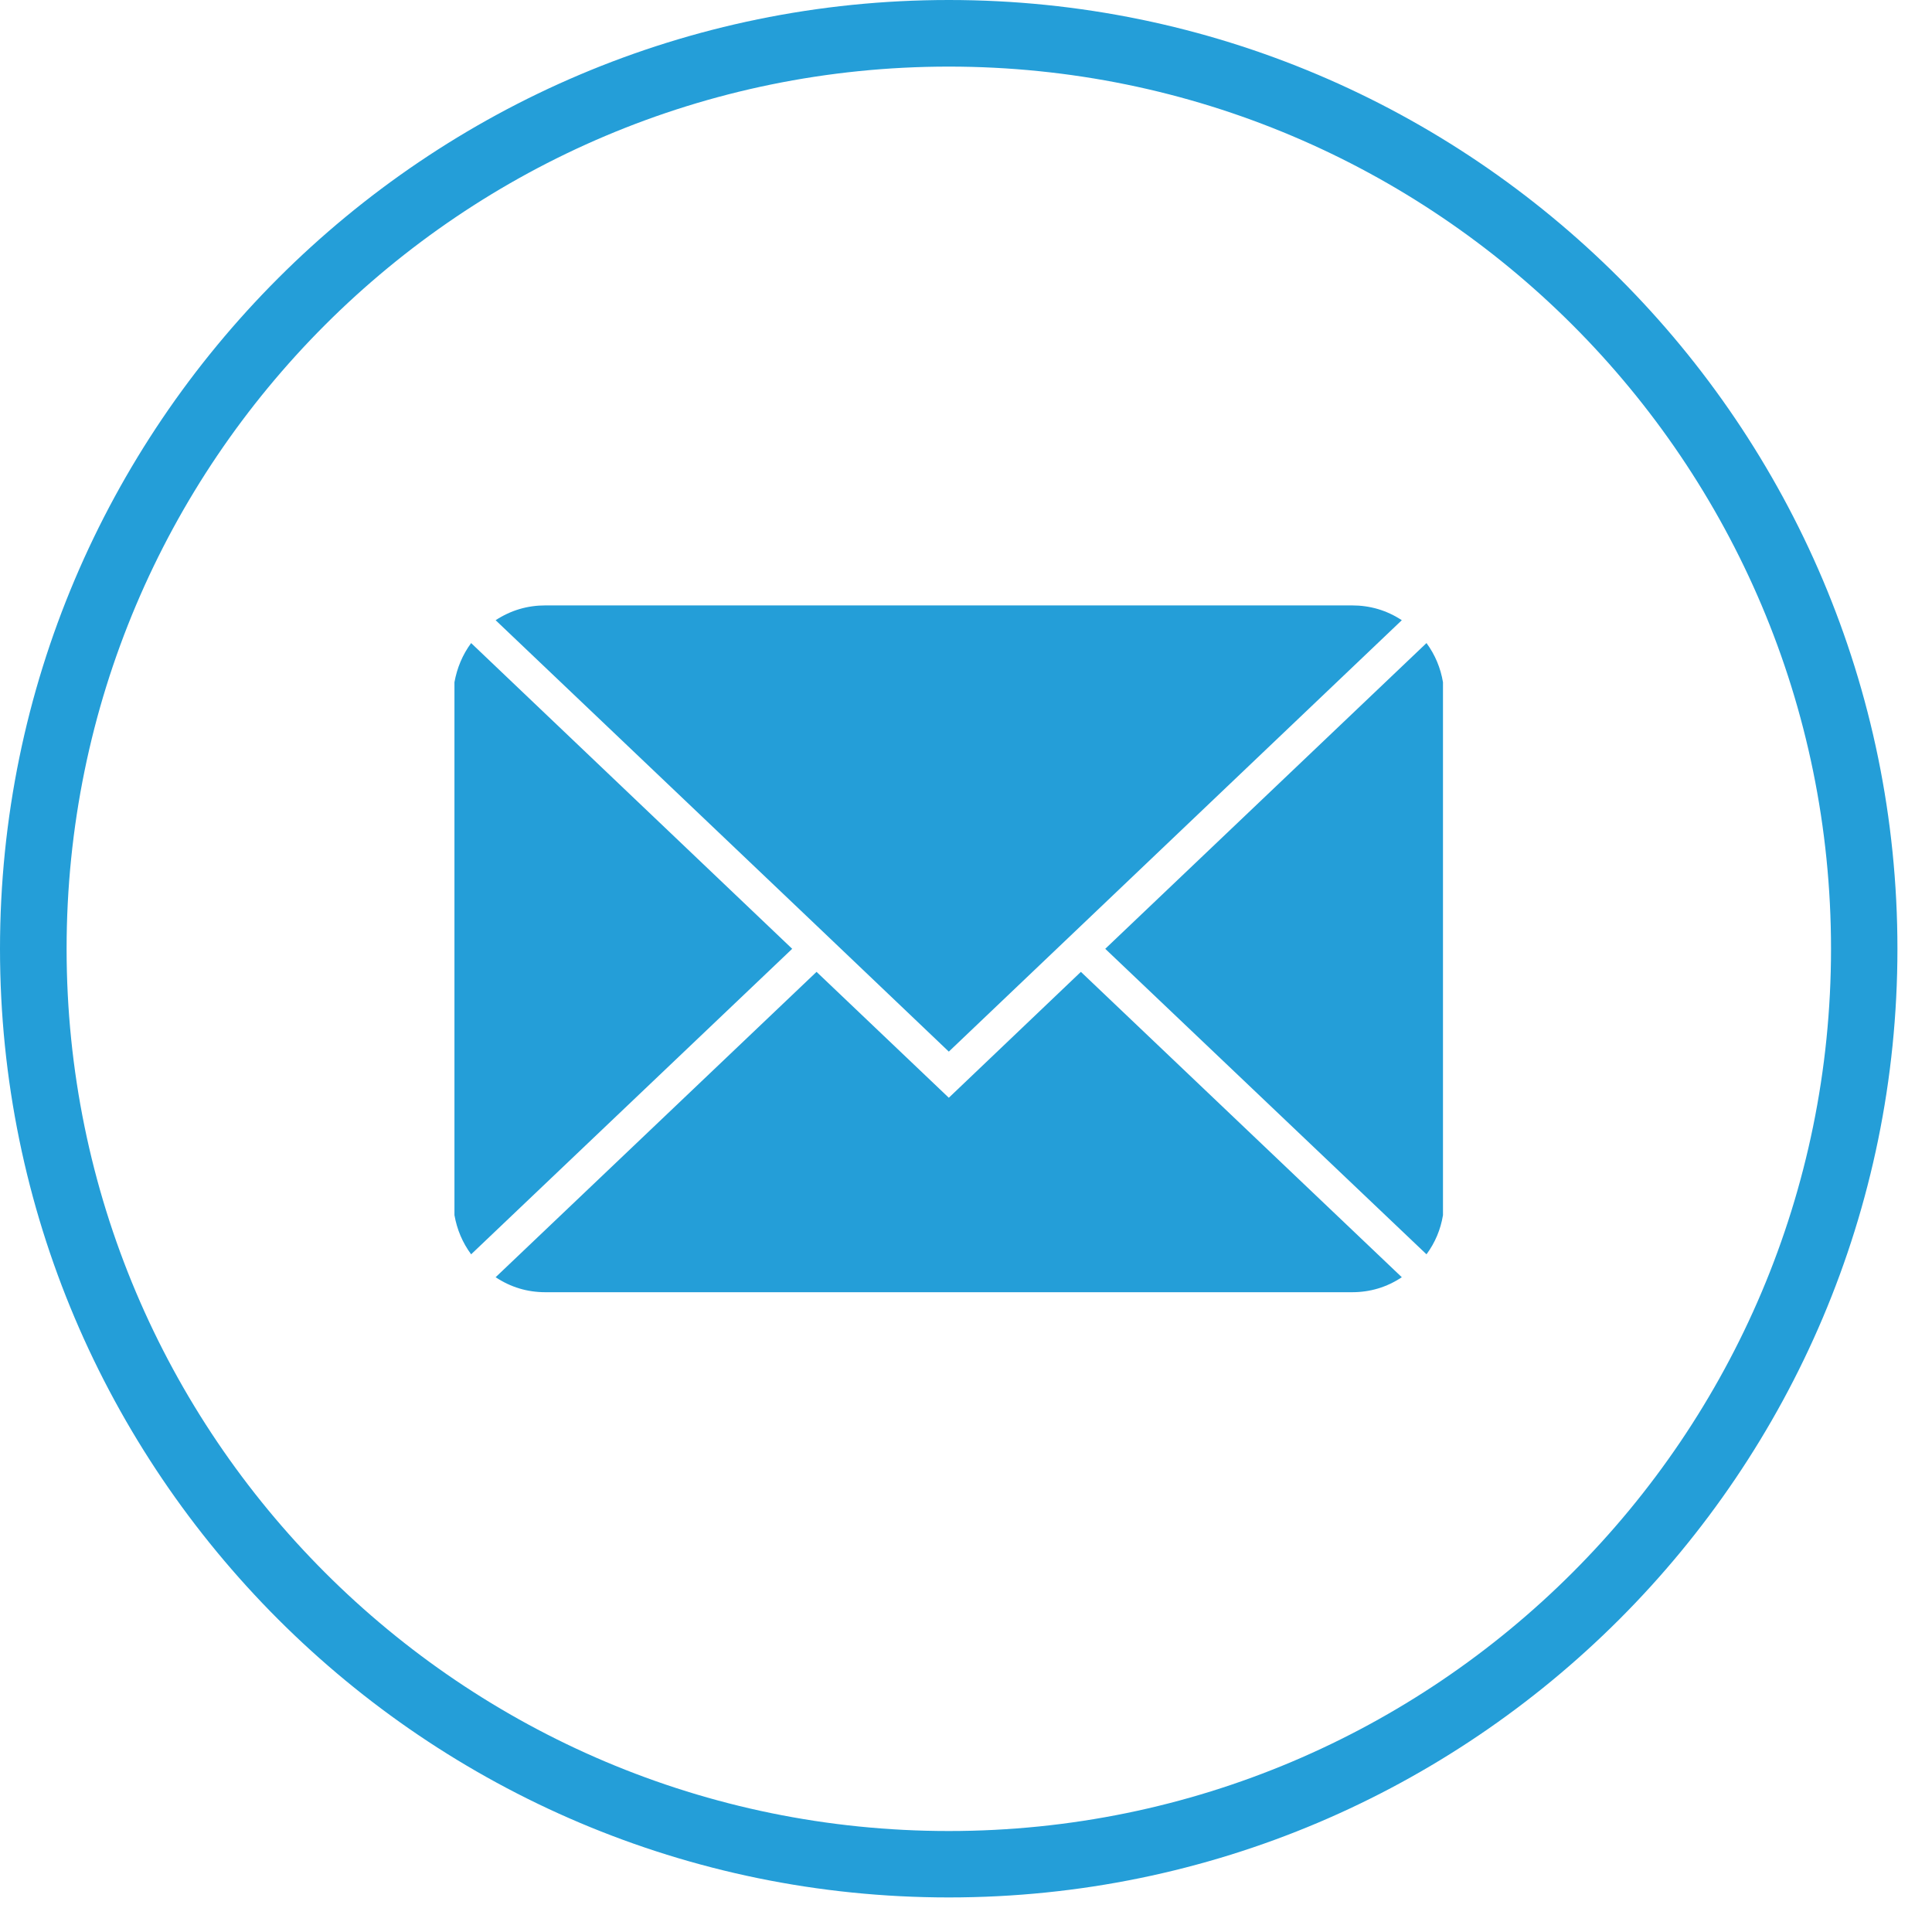
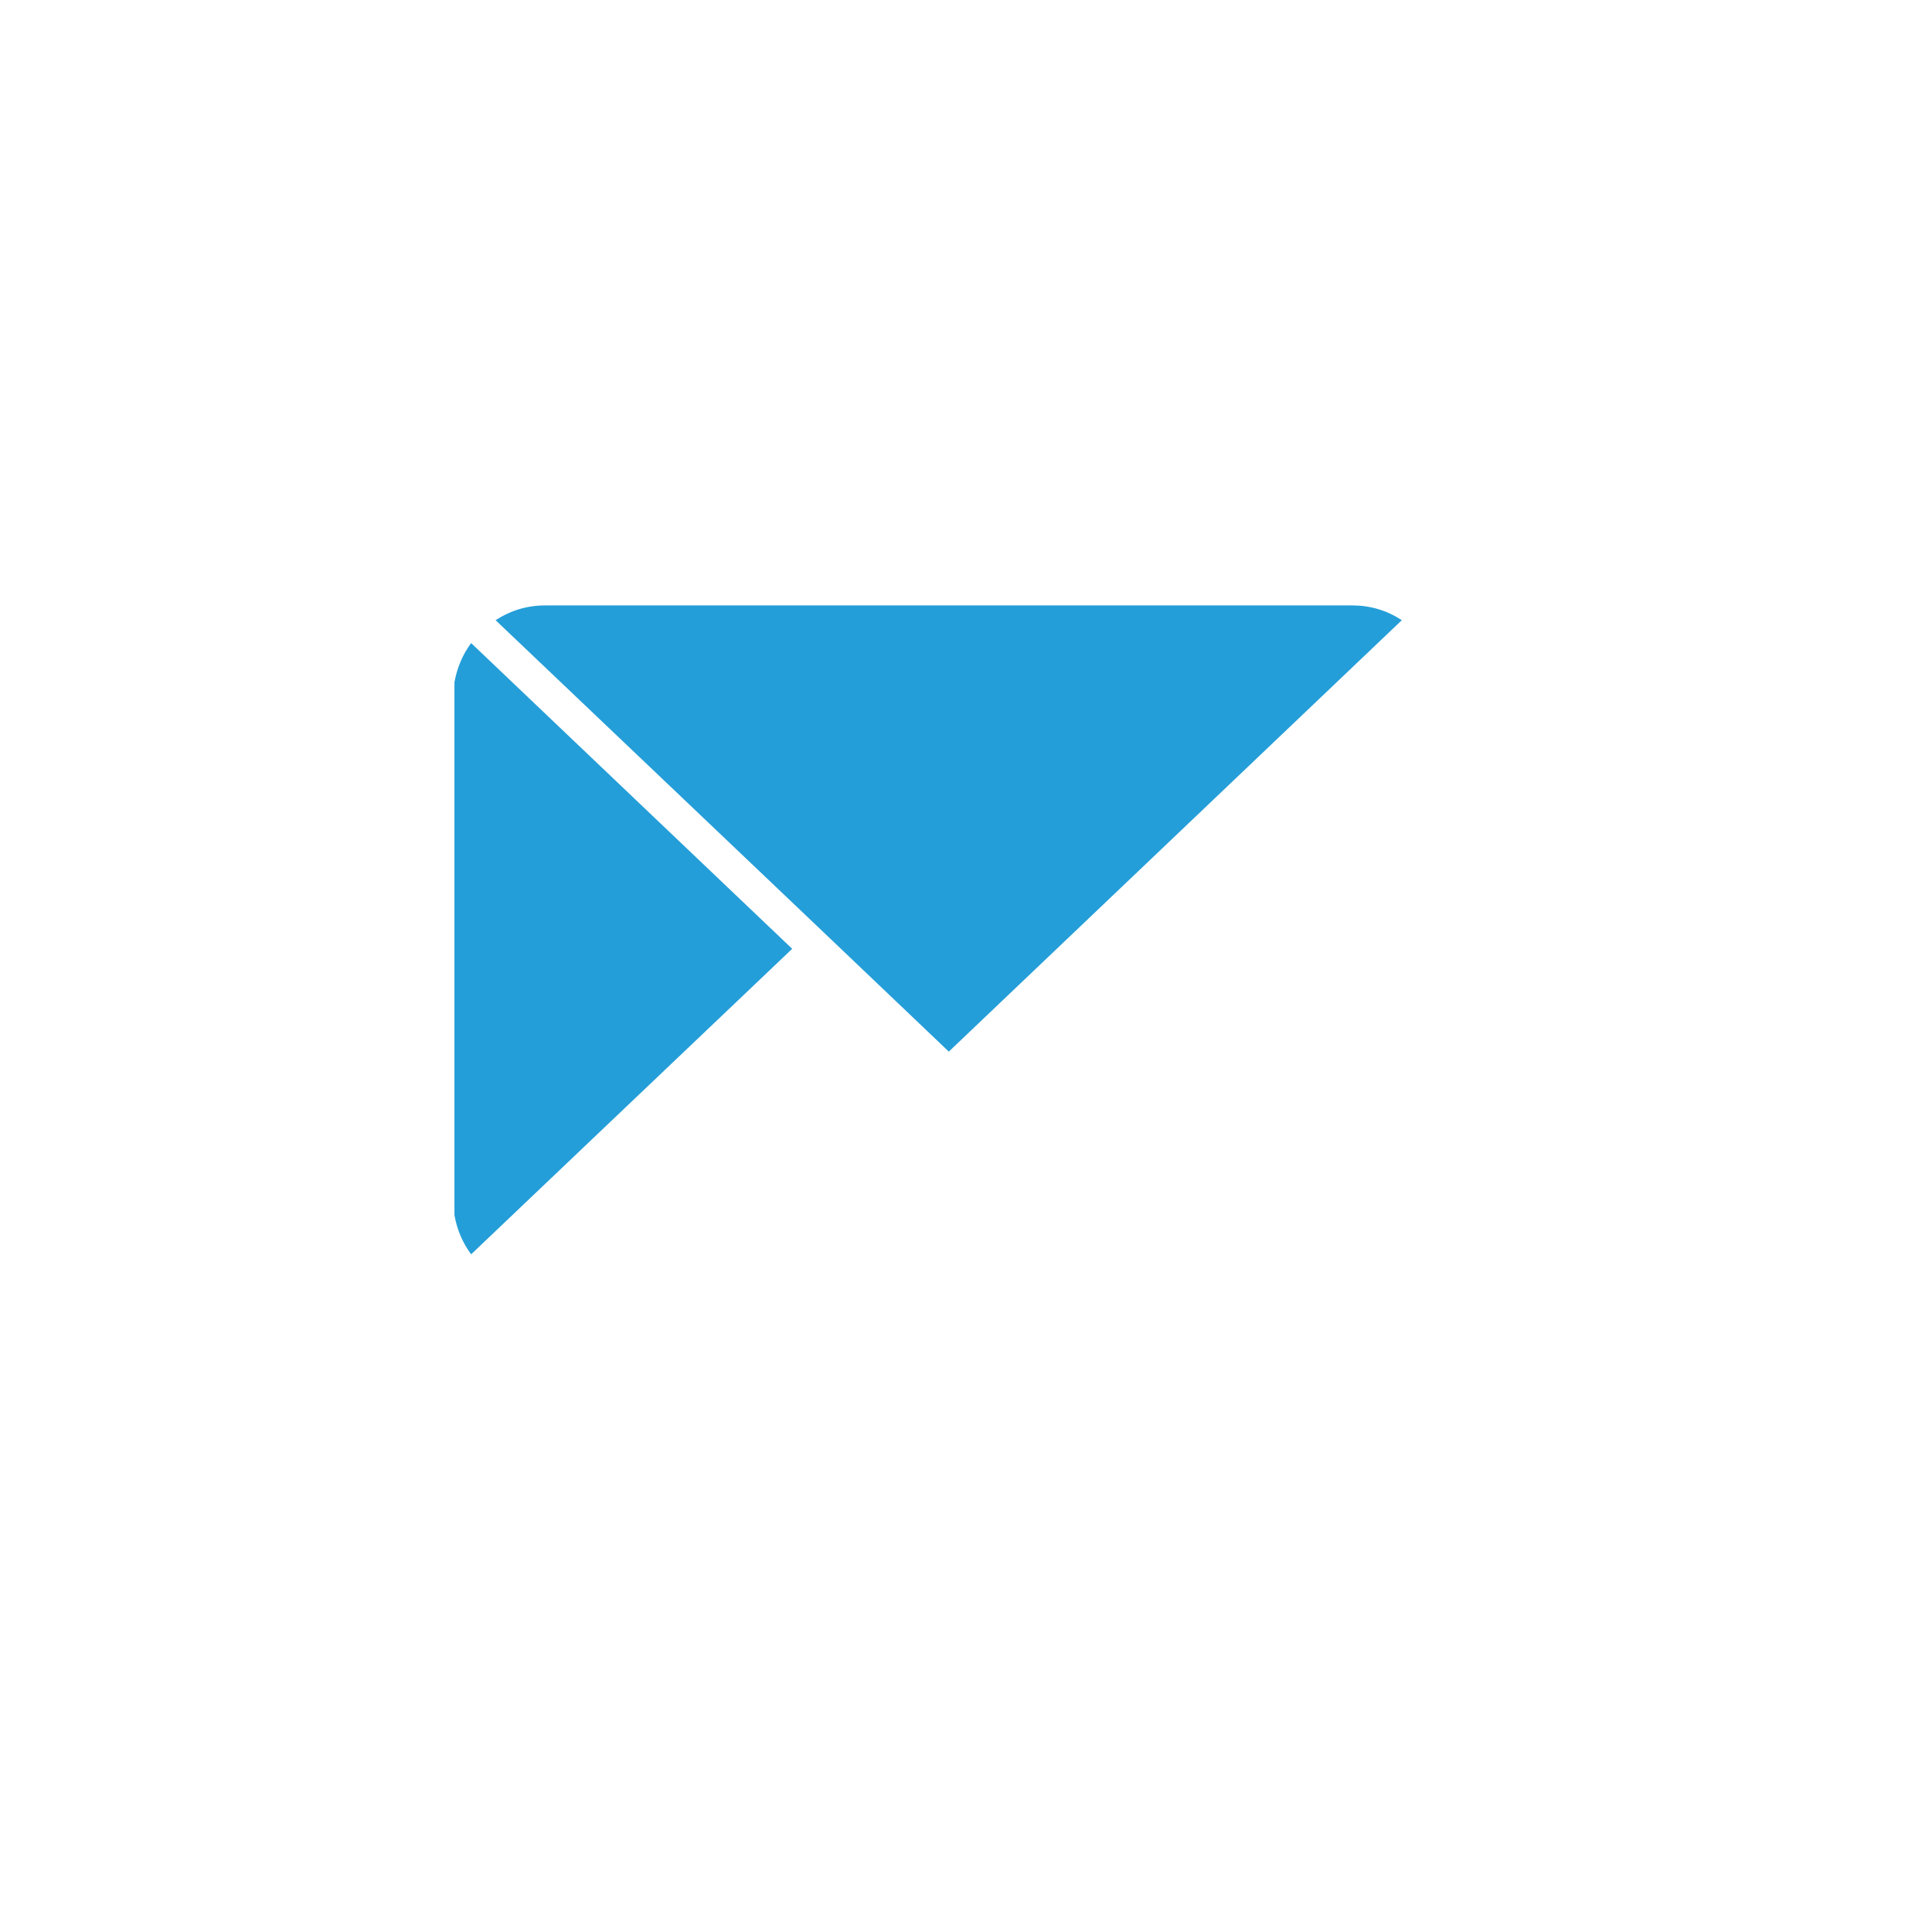
<svg xmlns="http://www.w3.org/2000/svg" width="55" viewBox="0 0 41.25 41.25" height="55" preserveAspectRatio="xMidYMid meet">
  <defs>
    <clipPath id="e1be64ca25">
-       <path d="M 0 0 L 40.512 0 L 40.512 40.512 L 0 40.512 Z M 0 0 " clip-rule="nonzero" />
-     </clipPath>
+       </clipPath>
  </defs>
  <g clip-path="url(#e1be64ca25)">
-     <path fill="#249ed8" d="M 20.258 0 C 9.086 0 0 9.086 0 20.258 C 0 31.43 9.086 40.512 20.258 40.512 C 31.43 40.512 40.512 31.43 40.512 20.258 C 40.512 9.086 31.43 0 20.258 0 Z M 20.258 39.094 C 9.855 39.094 1.422 30.656 1.422 20.258 C 1.422 9.855 9.855 1.422 20.258 1.422 C 30.656 1.422 39.094 9.855 39.094 20.258 C 39.094 30.656 30.656 39.094 20.258 39.094 Z M 20.258 39.094 " fill-opacity="1" fill-rule="nonzero" />
-   </g>
-   <path fill="#249ed8" d="M 30.457 13.73 L 23.598 20.258 L 30.457 26.781 C 30.641 26.531 30.758 26.254 30.809 25.945 L 30.809 14.566 C 30.758 14.262 30.641 13.98 30.457 13.73 Z M 30.457 13.73 " fill-opacity="1" fill-rule="nonzero" />
-   <path fill="#249ed8" d="M 20.258 23.438 L 17.434 20.75 L 10.582 27.27 C 10.906 27.484 11.258 27.59 11.645 27.59 L 28.867 27.59 C 29.254 27.59 29.609 27.484 29.93 27.27 L 23.078 20.75 Z M 20.258 23.438 " fill-opacity="1" fill-rule="nonzero" />
+     </g>
  <path fill="#249ed8" d="M 10.059 13.73 C 9.875 13.98 9.758 14.262 9.703 14.566 L 9.703 25.945 C 9.758 26.254 9.875 26.531 10.059 26.781 L 16.914 20.258 Z M 10.059 13.73 " fill-opacity="1" fill-rule="nonzero" />
  <path fill="#249ed8" d="M 17.434 19.762 L 20.258 22.453 L 29.93 13.242 C 29.609 13.031 29.254 12.926 28.867 12.926 L 11.645 12.926 C 11.258 12.926 10.906 13.031 10.582 13.242 Z M 17.434 19.762 " fill-opacity="1" fill-rule="nonzero" />
</svg>